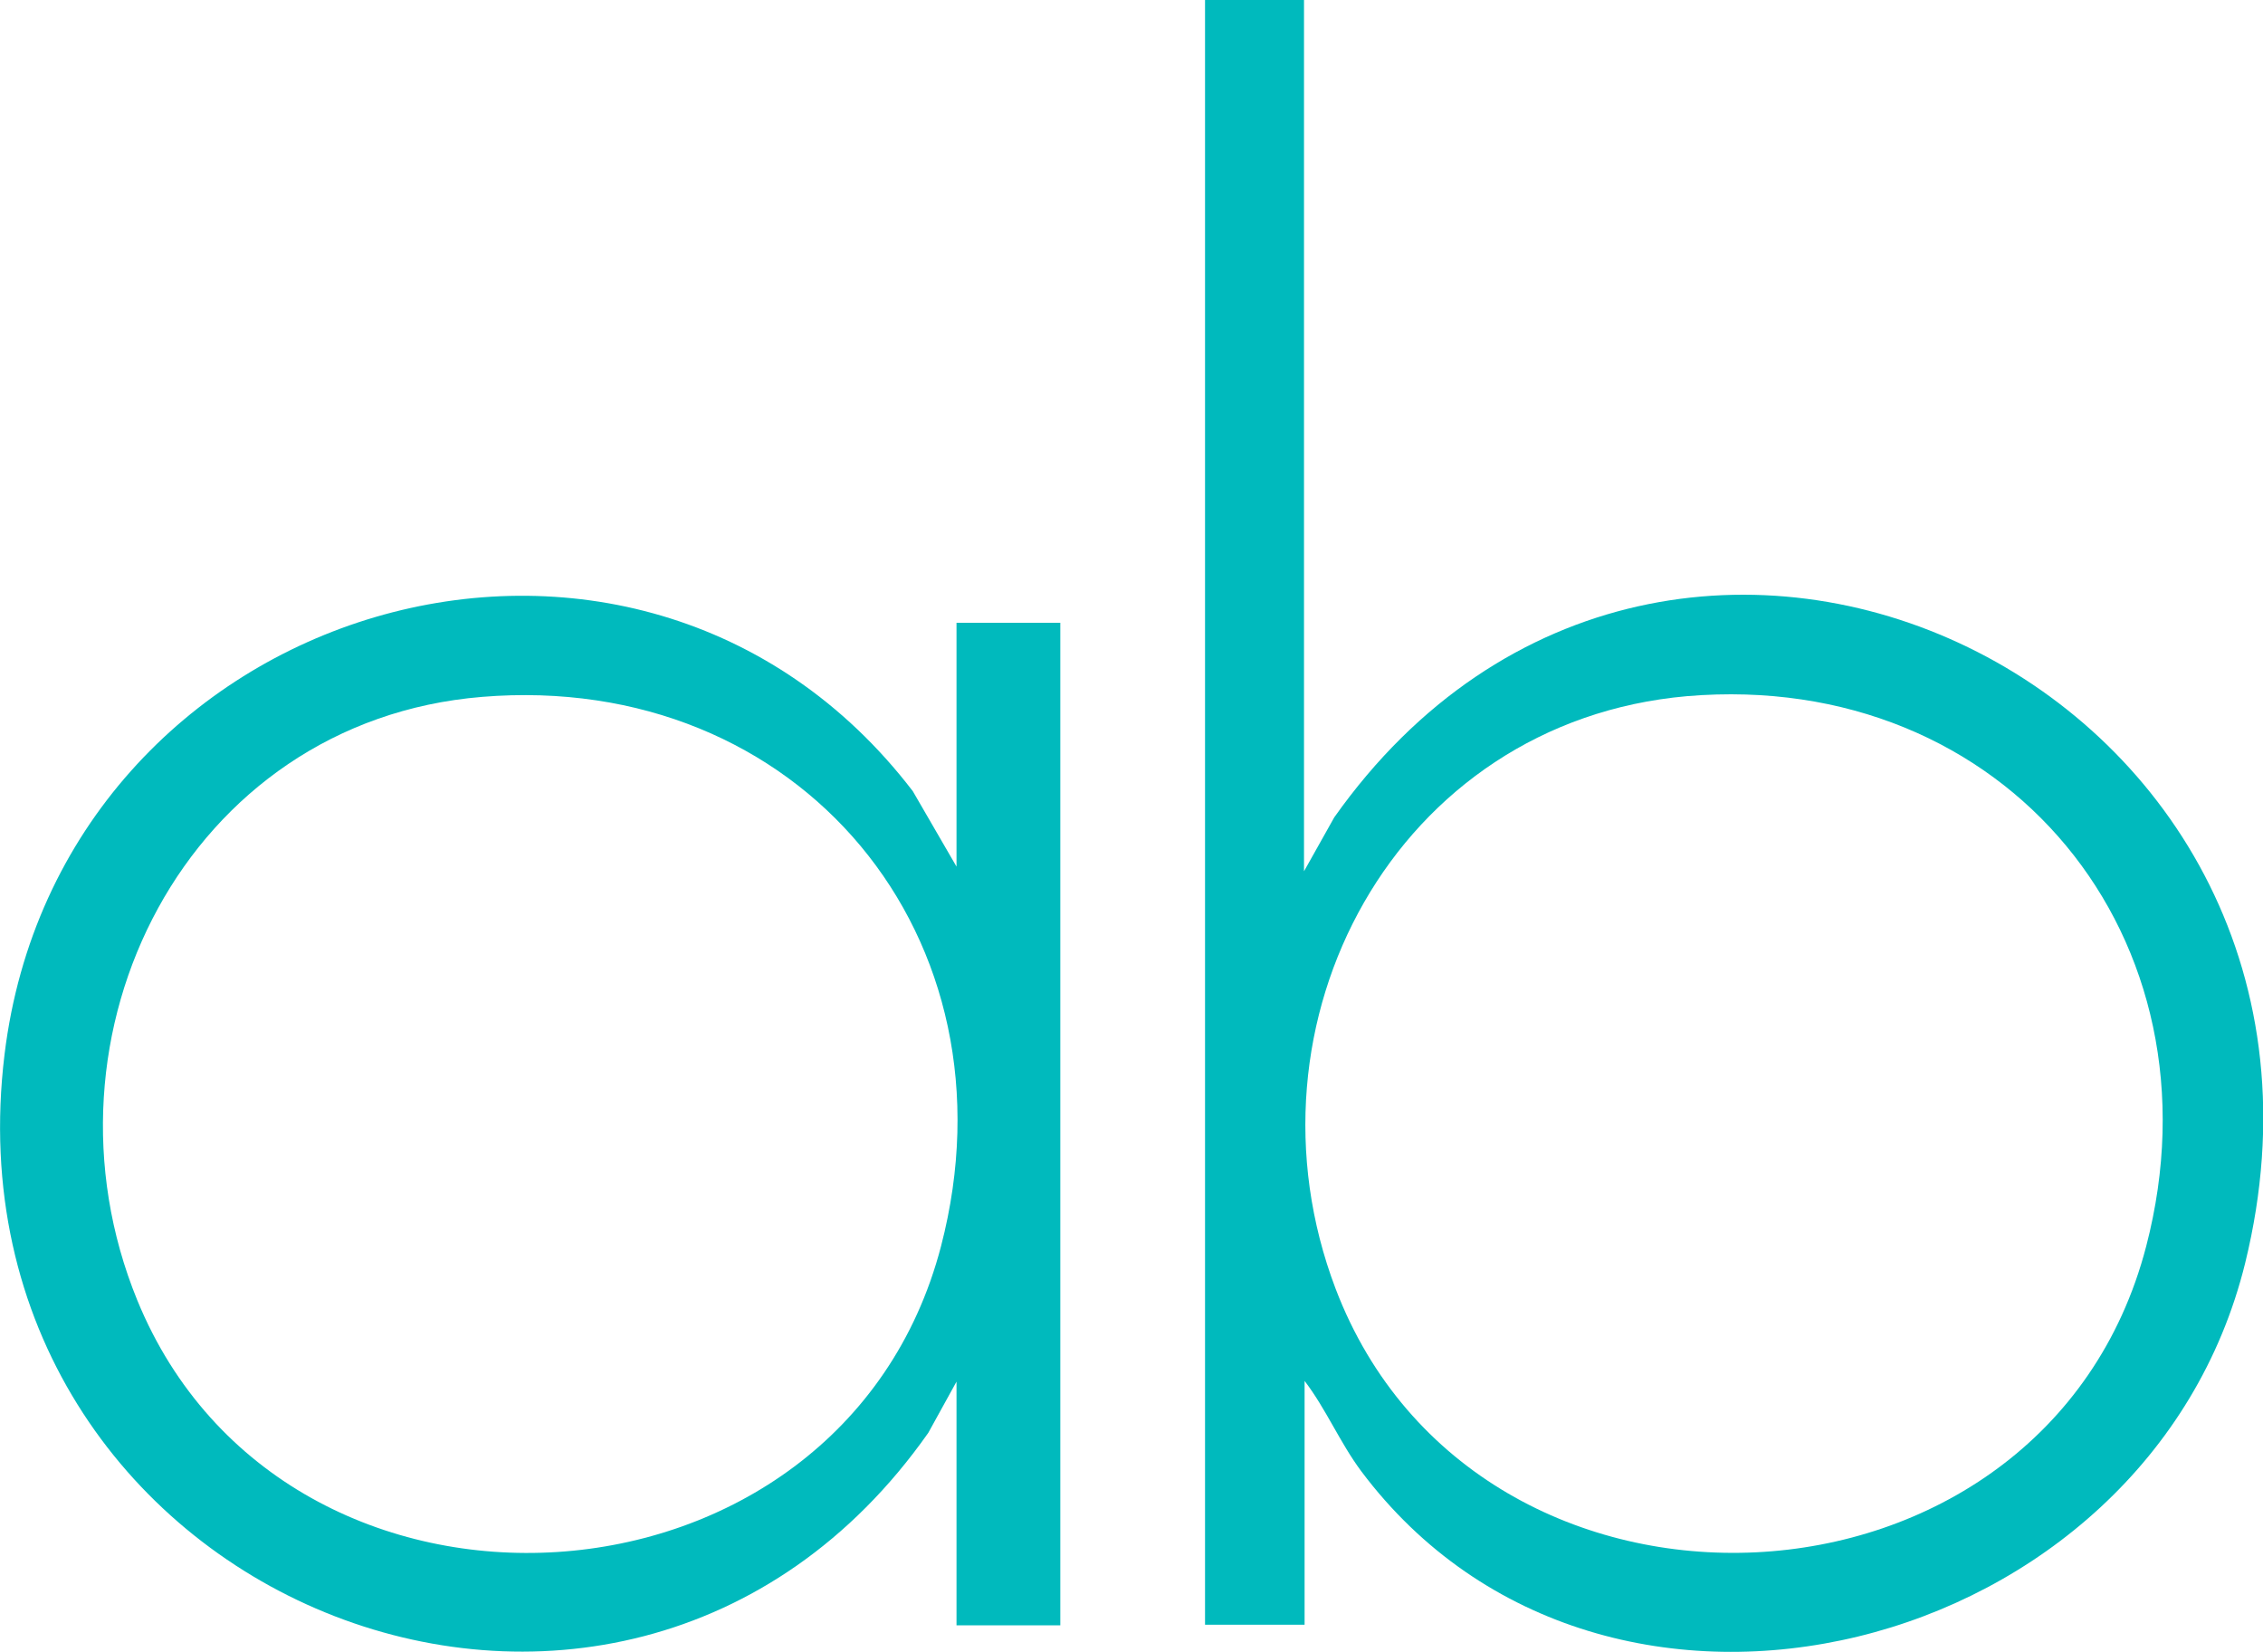
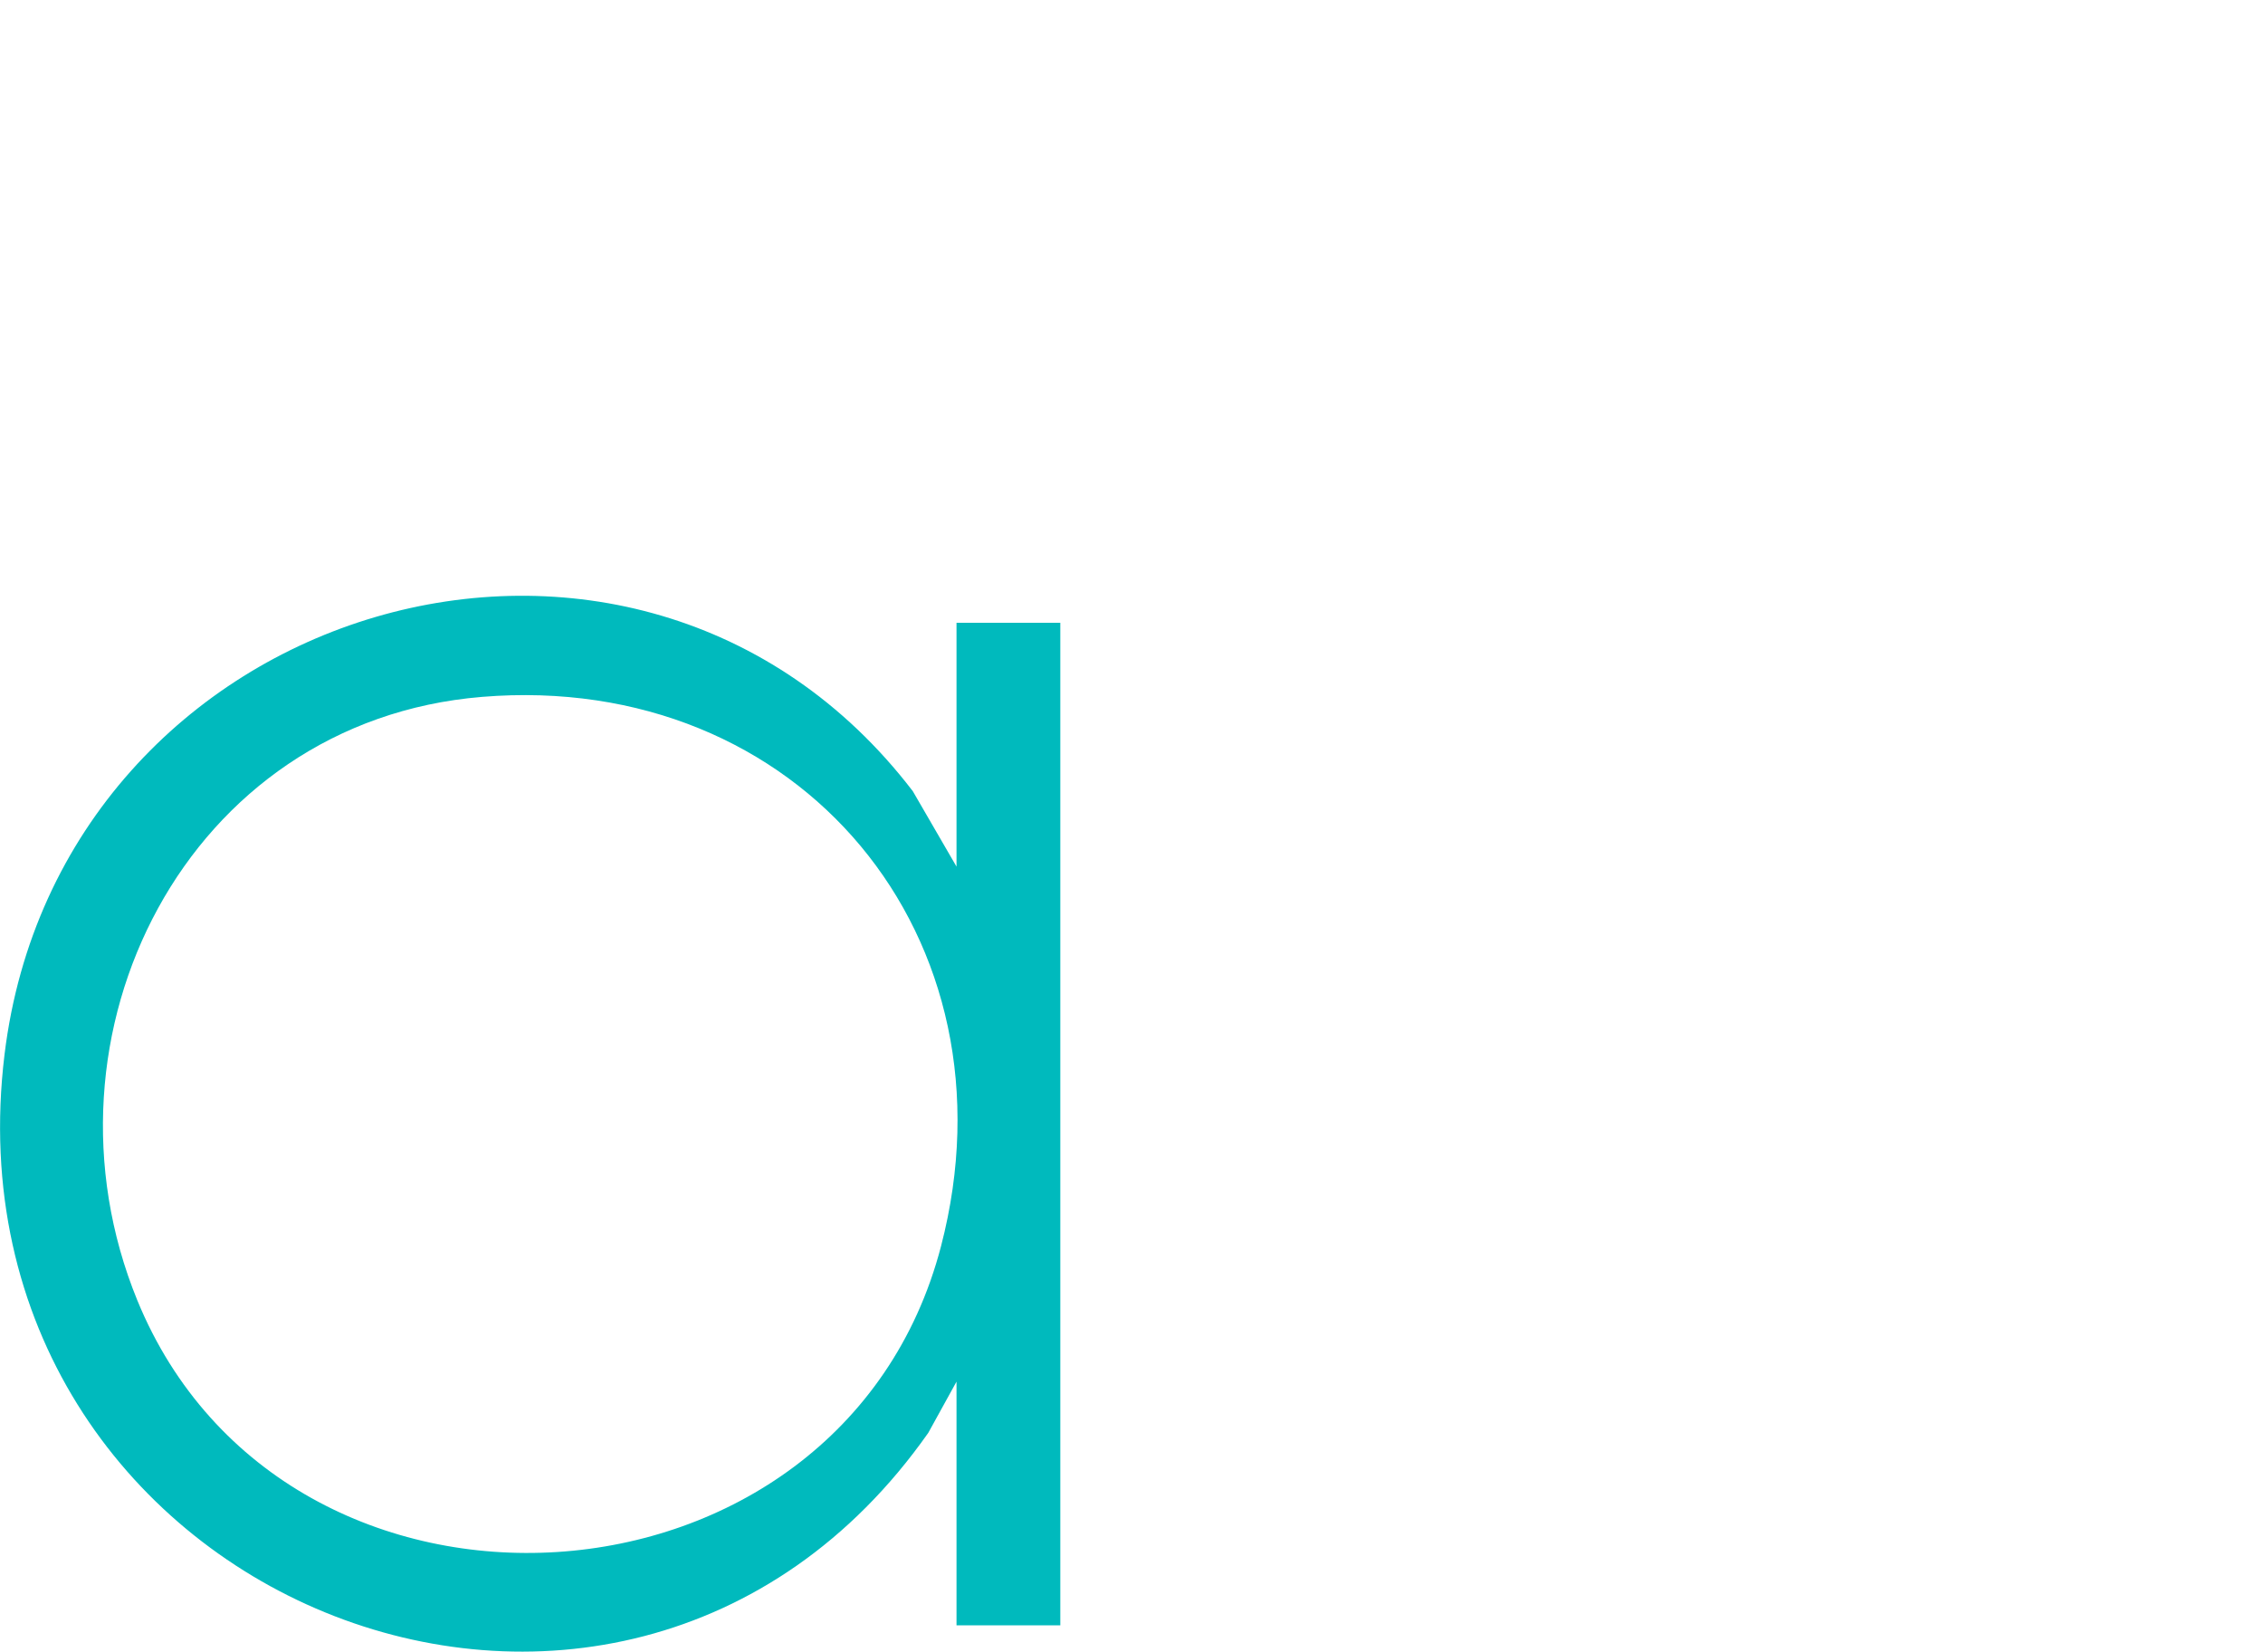
<svg xmlns="http://www.w3.org/2000/svg" version="1.2" viewBox="0 0 1548 1130" width="1548" height="1130">
  <title>BETS-B</title>
  <style>
		.s0 { fill: #00babd } 
	</style>
  <g id="surface1">
-     <path class="s0" d="m892 0v596l20.7-36.9c229.3-324.2 719.4-87.5 623.1 304.9-66.3 269.5-438.4 364.3-604.7 142.3-14.7-19.8-23.9-42.3-38.7-61.7v166.8h-68.1v-1111.4c0 0 68.1 0 67.7 0zm262 476.2c-199.4 17.5-309.5 223.4-240.4 405.3 96.7 253.8 485.4 236.8 554.5-29 54.8-210.5-96.2-394.7-314.1-376.3z" />
    <path class="s0" d="m654.3 945.1l-19.3 35c-212.3 302.1-677 111.9-631.9-258.8 37.8-310 431.6-427.9 621.3-180.1l29.9 51.6v-166.8h71v685.8h-71zm-324.6-468.4c-202.2 16.6-310 231.2-235.8 412.7 101.3 247.3 481.7 224.3 549.8-36.9 54.9-210.9-96.7-393.7-314-375.8z" />
  </g>
</svg>